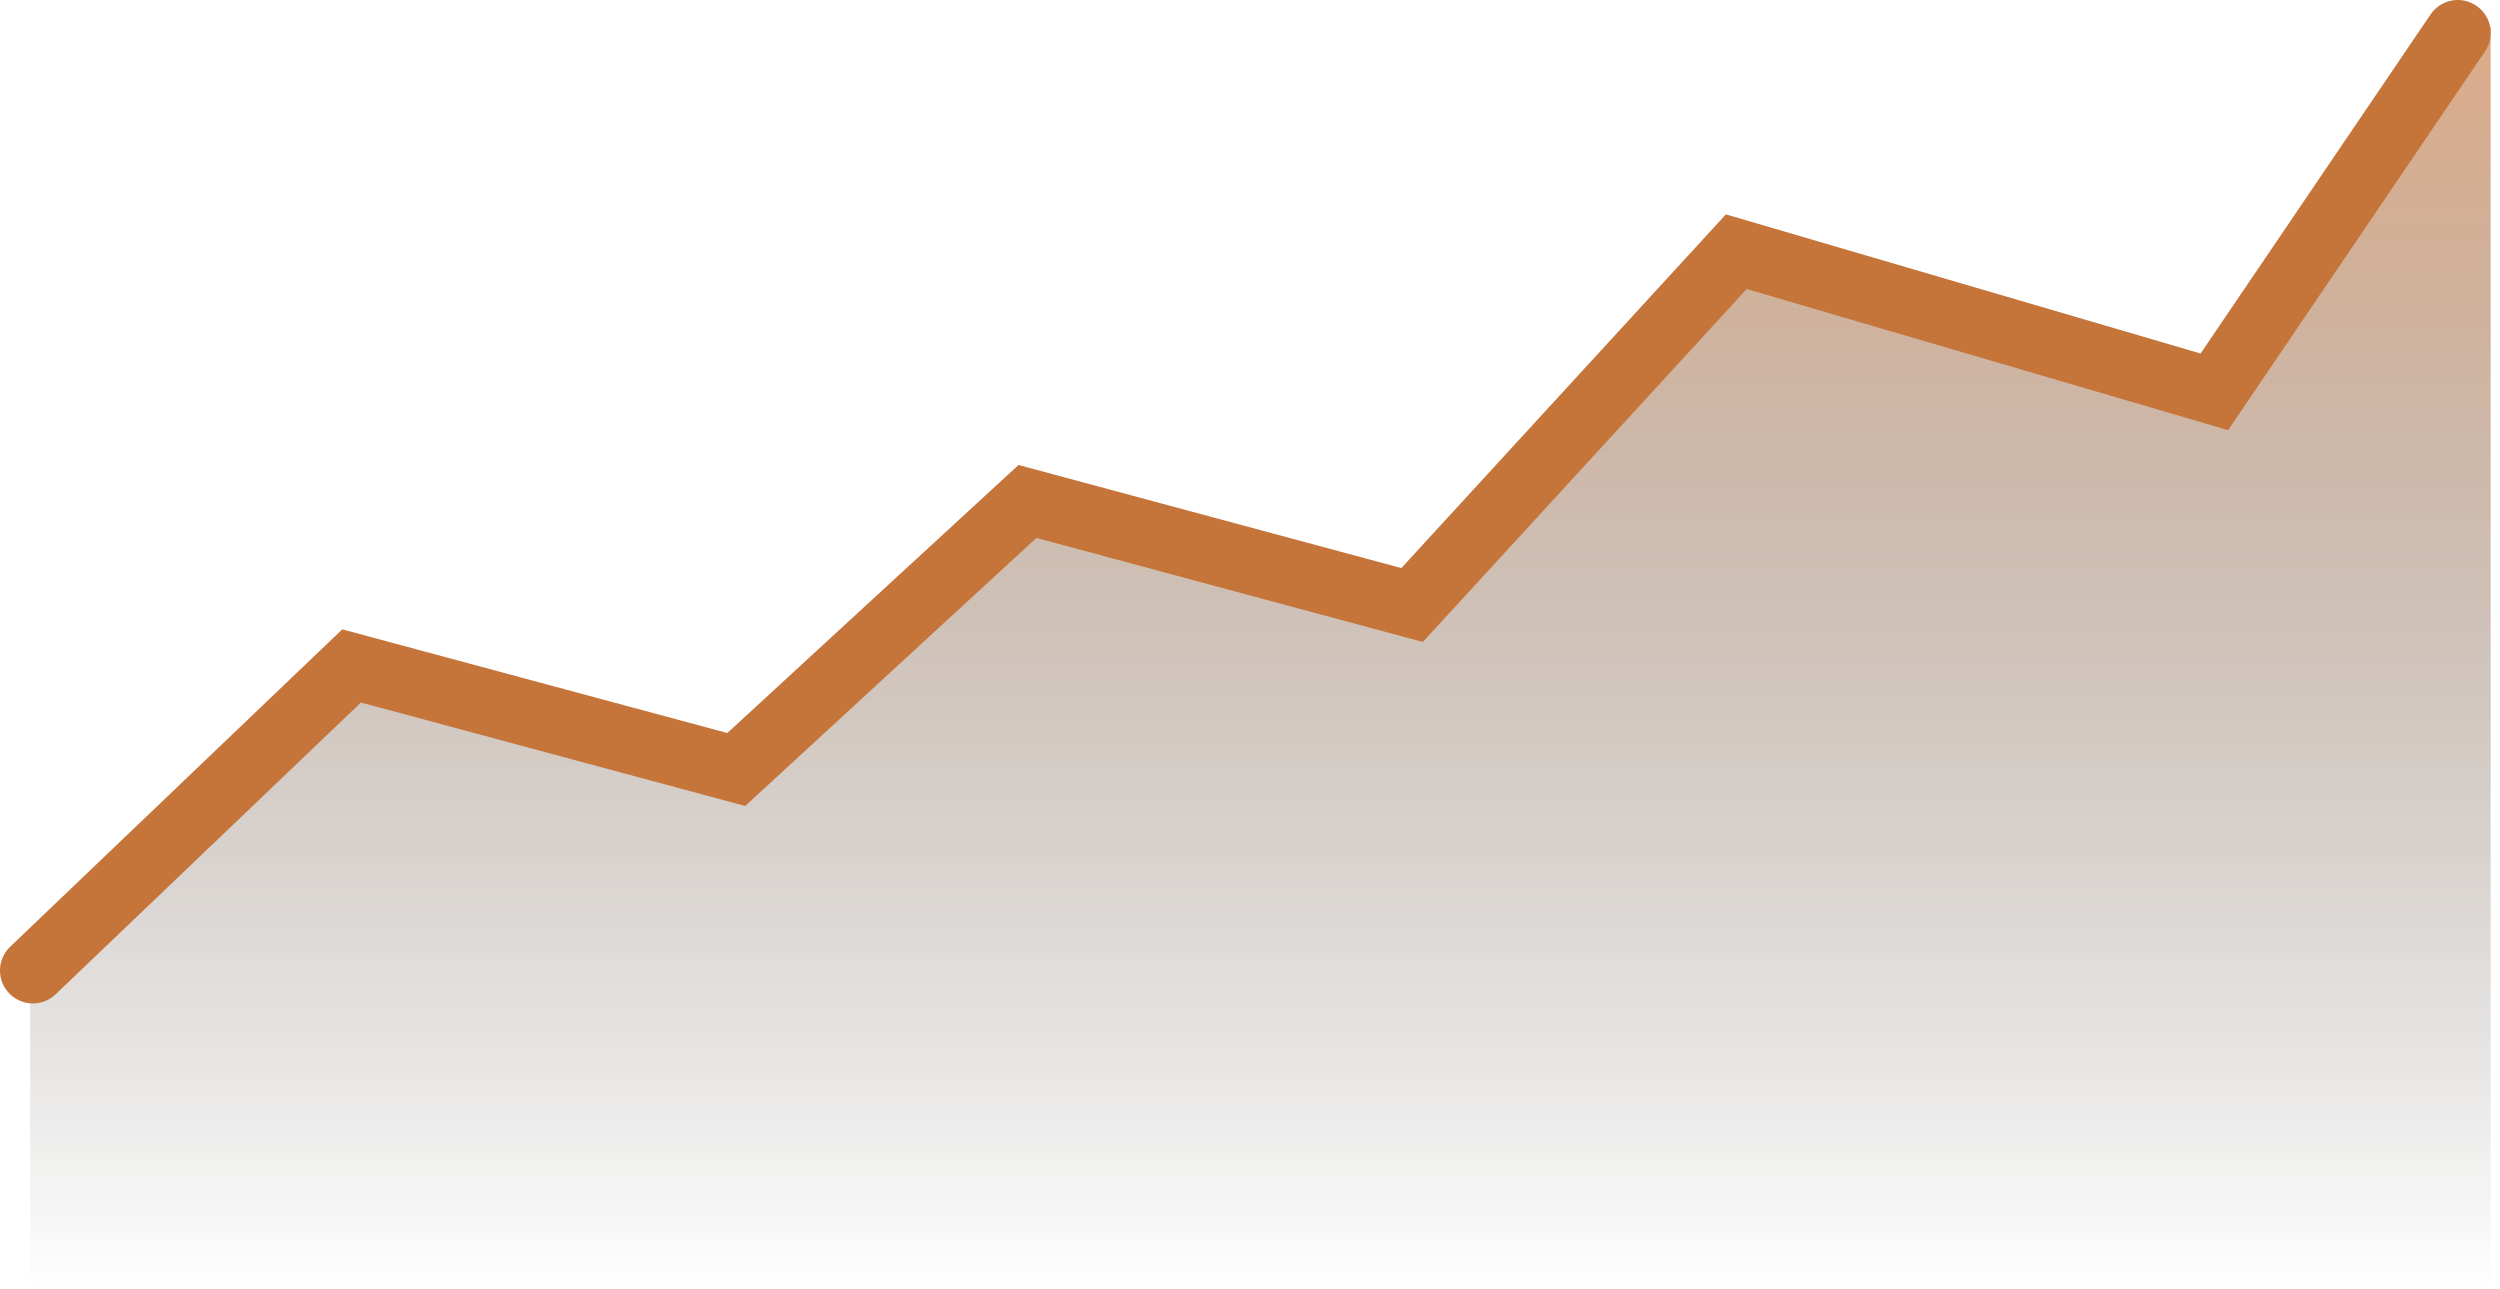
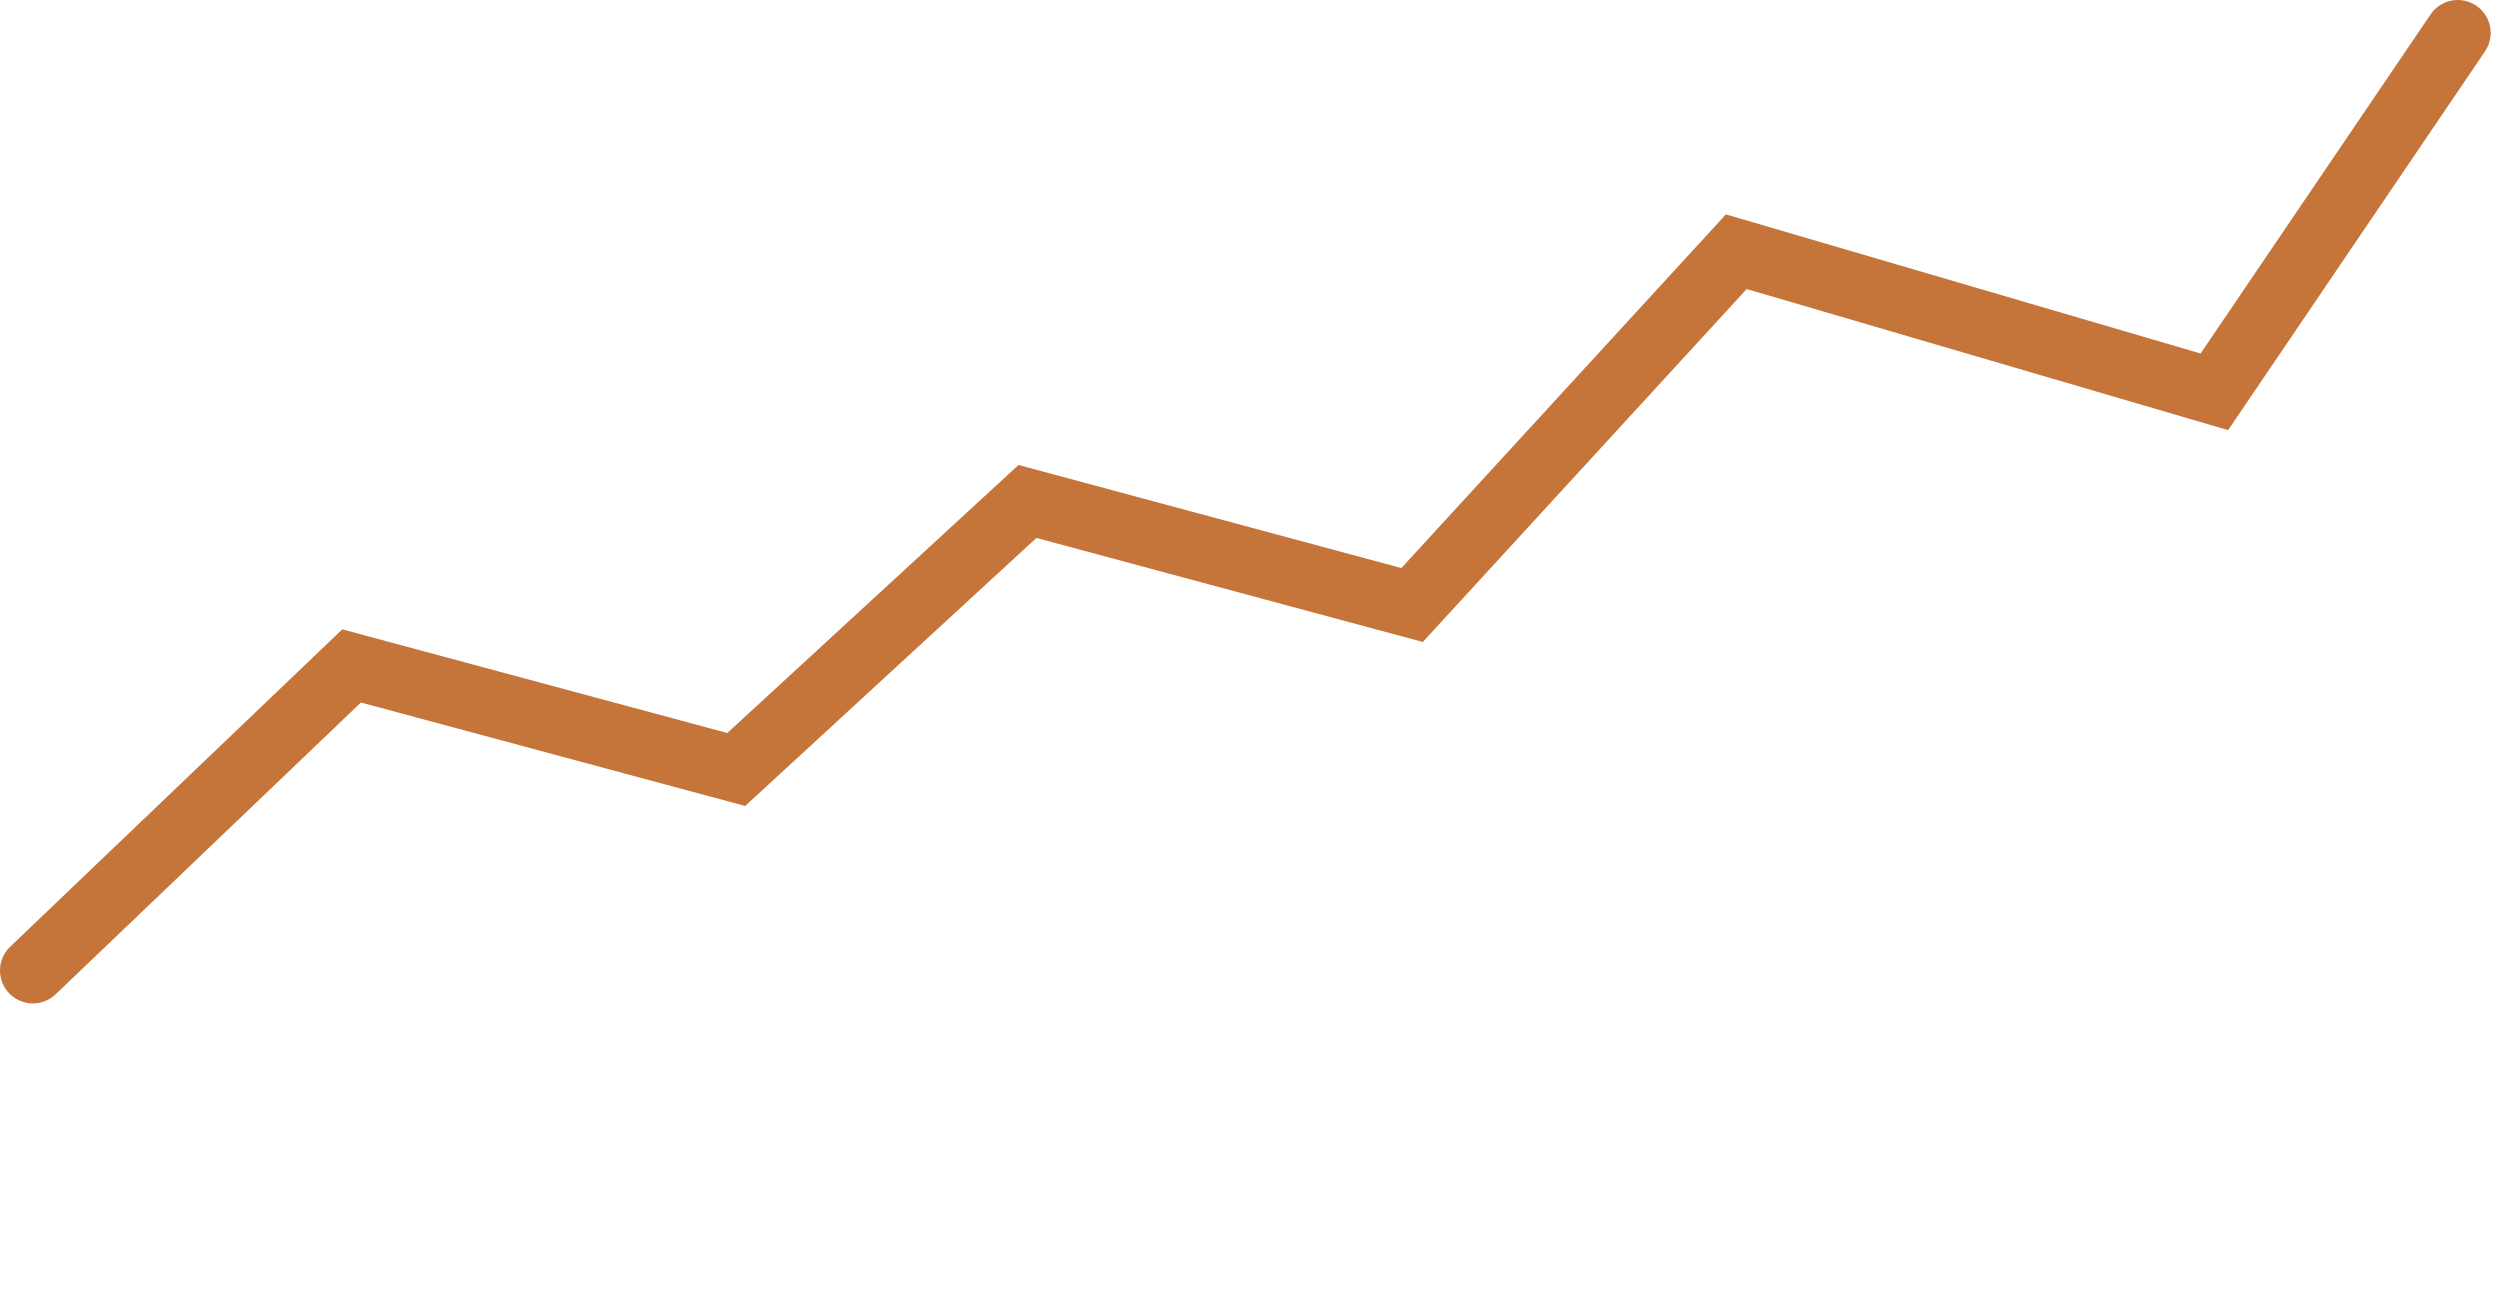
<svg xmlns="http://www.w3.org/2000/svg" width="190" height="98" viewBox="0 0 190 98" fill="none">
-   <path d="M26.775 50.696L2.292 73.884V98H95.792H142.542H189.292V2L169.874 29.826L133.15 19.159L108.245 46.058L78.696 38.174L56.324 58.58L26.775 50.696Z" fill="url(#paint0_linear_2087_1094)" />
  <path d="M2.5 73.759L26.721 50.611L55.954 58.481L78.087 38.111L107.319 45.981L131.958 19.13L168.29 29.778L186.792 2.5" stroke="#C5743A" stroke-width="5" stroke-linecap="round" />
  <defs>
    <linearGradient id="paint0_linear_2087_1094" x1="95.792" y1="2" x2="95.792" y2="98" gradientUnits="userSpaceOnUse">
      <stop stop-color="#C5743A" stop-opacity="0.6" />
      <stop offset="1" stop-opacity="0" />
    </linearGradient>
  </defs>
</svg>